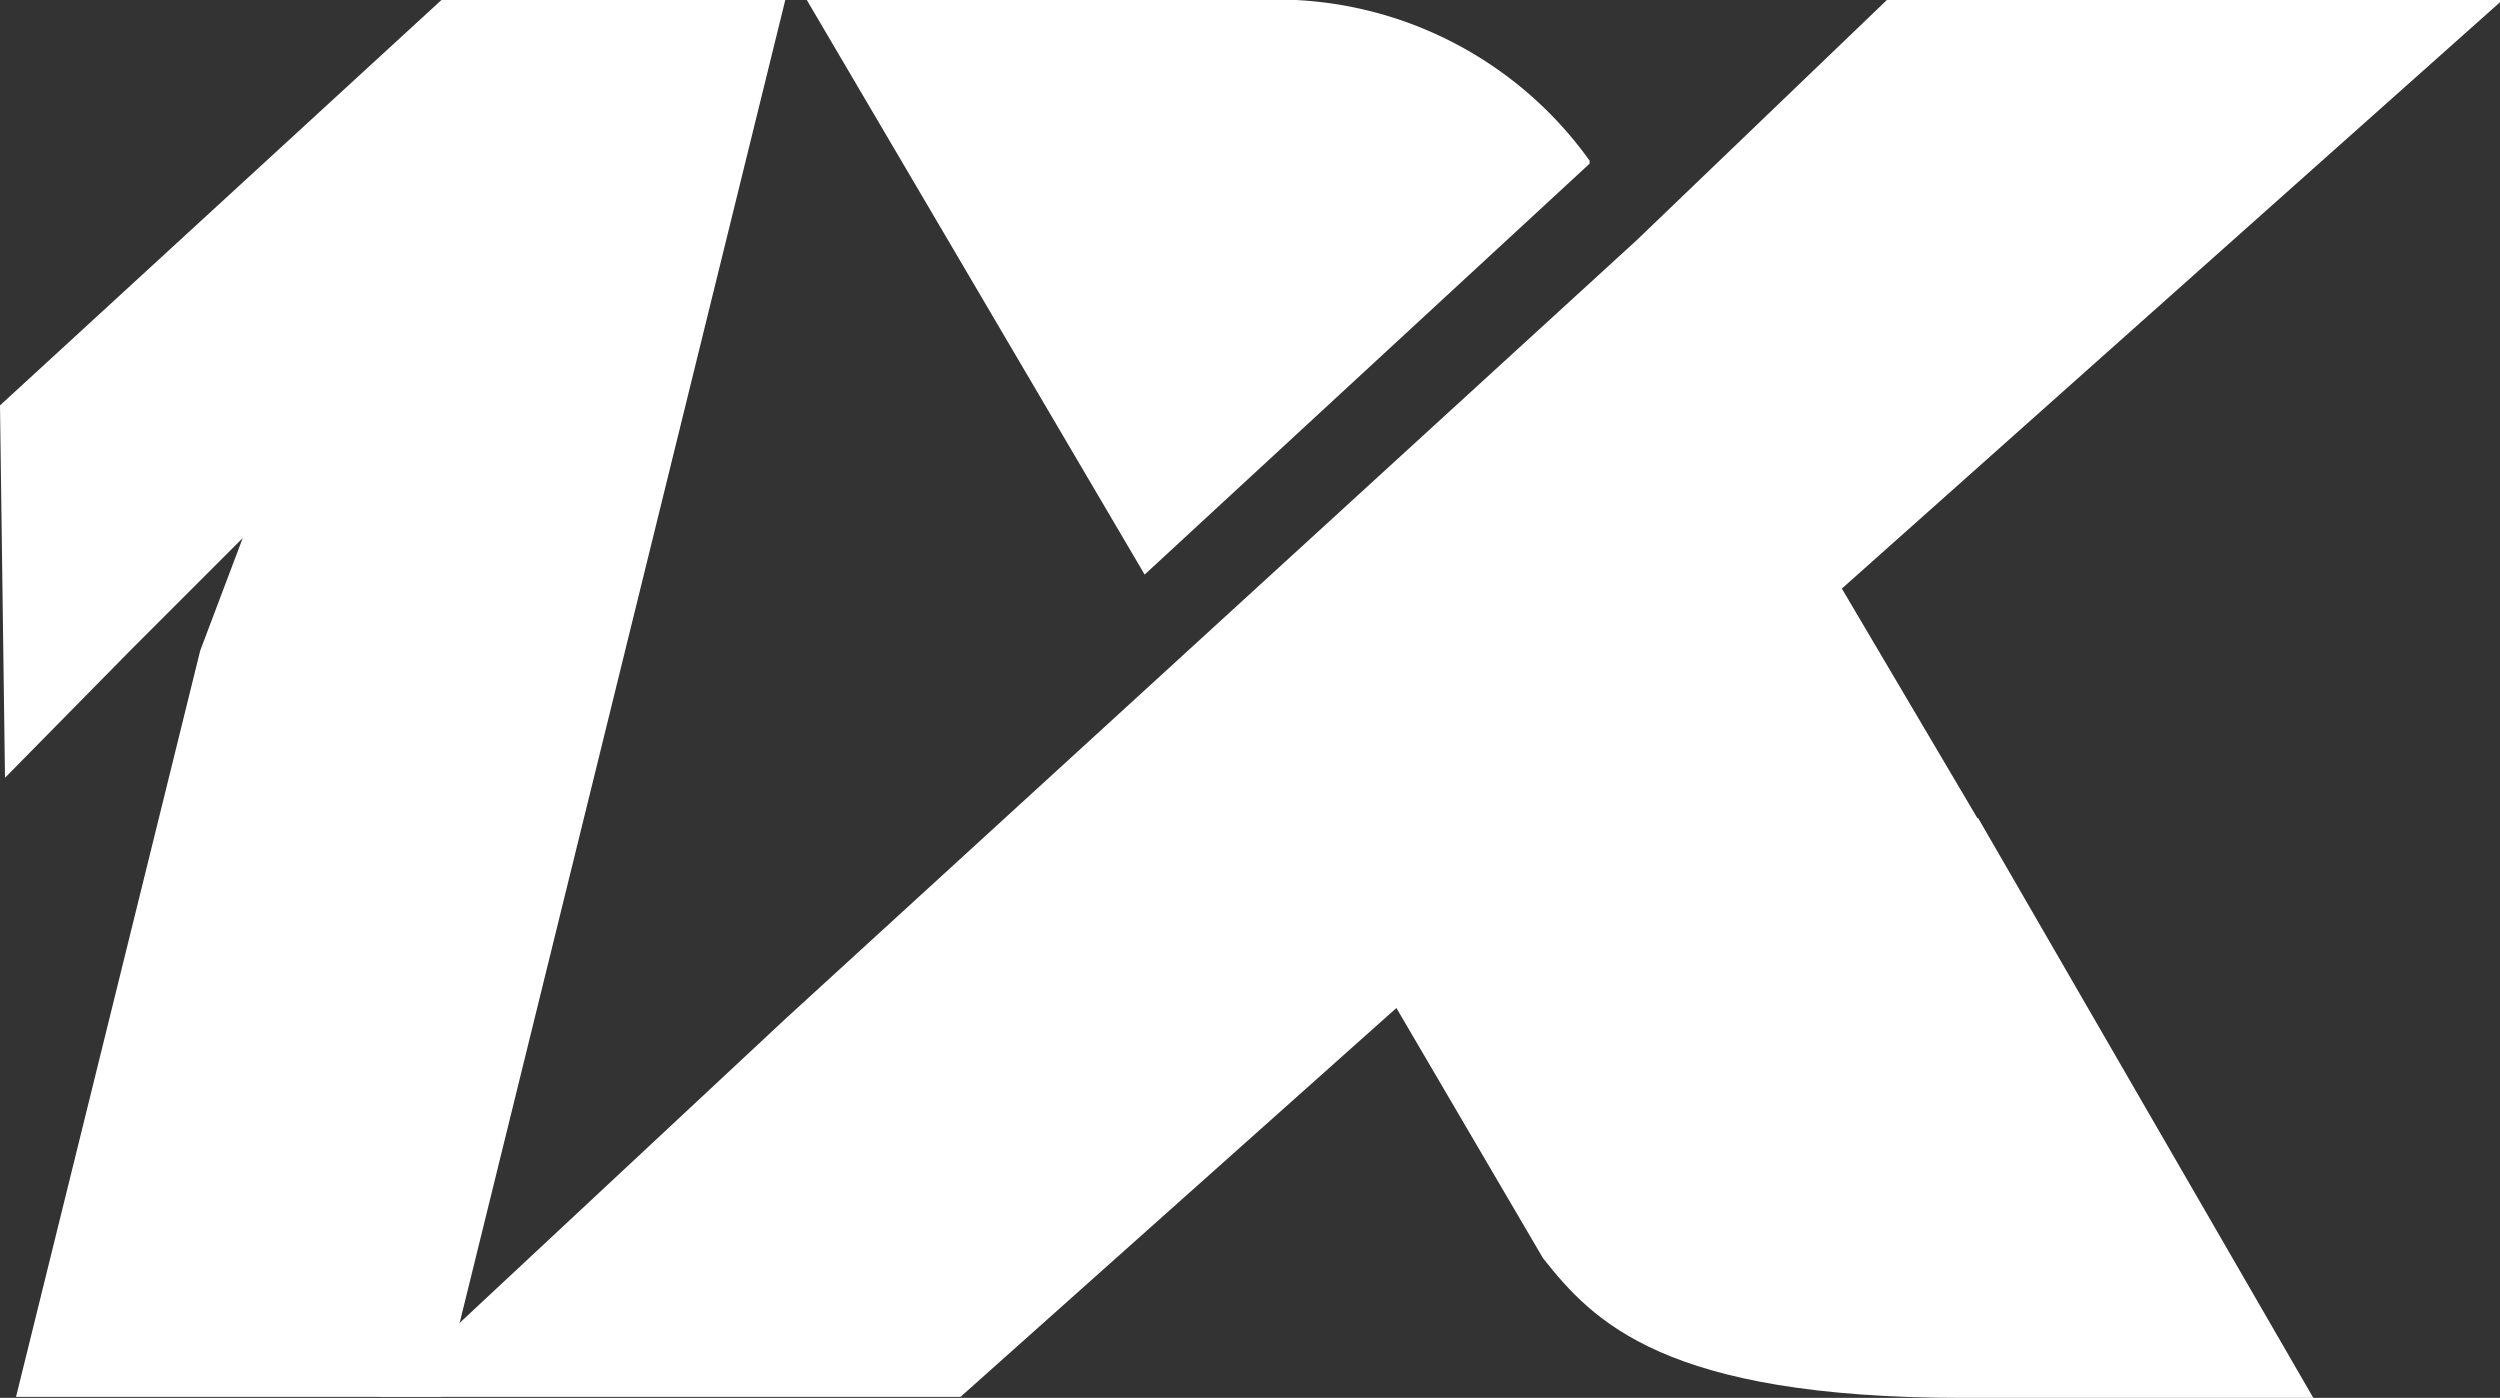
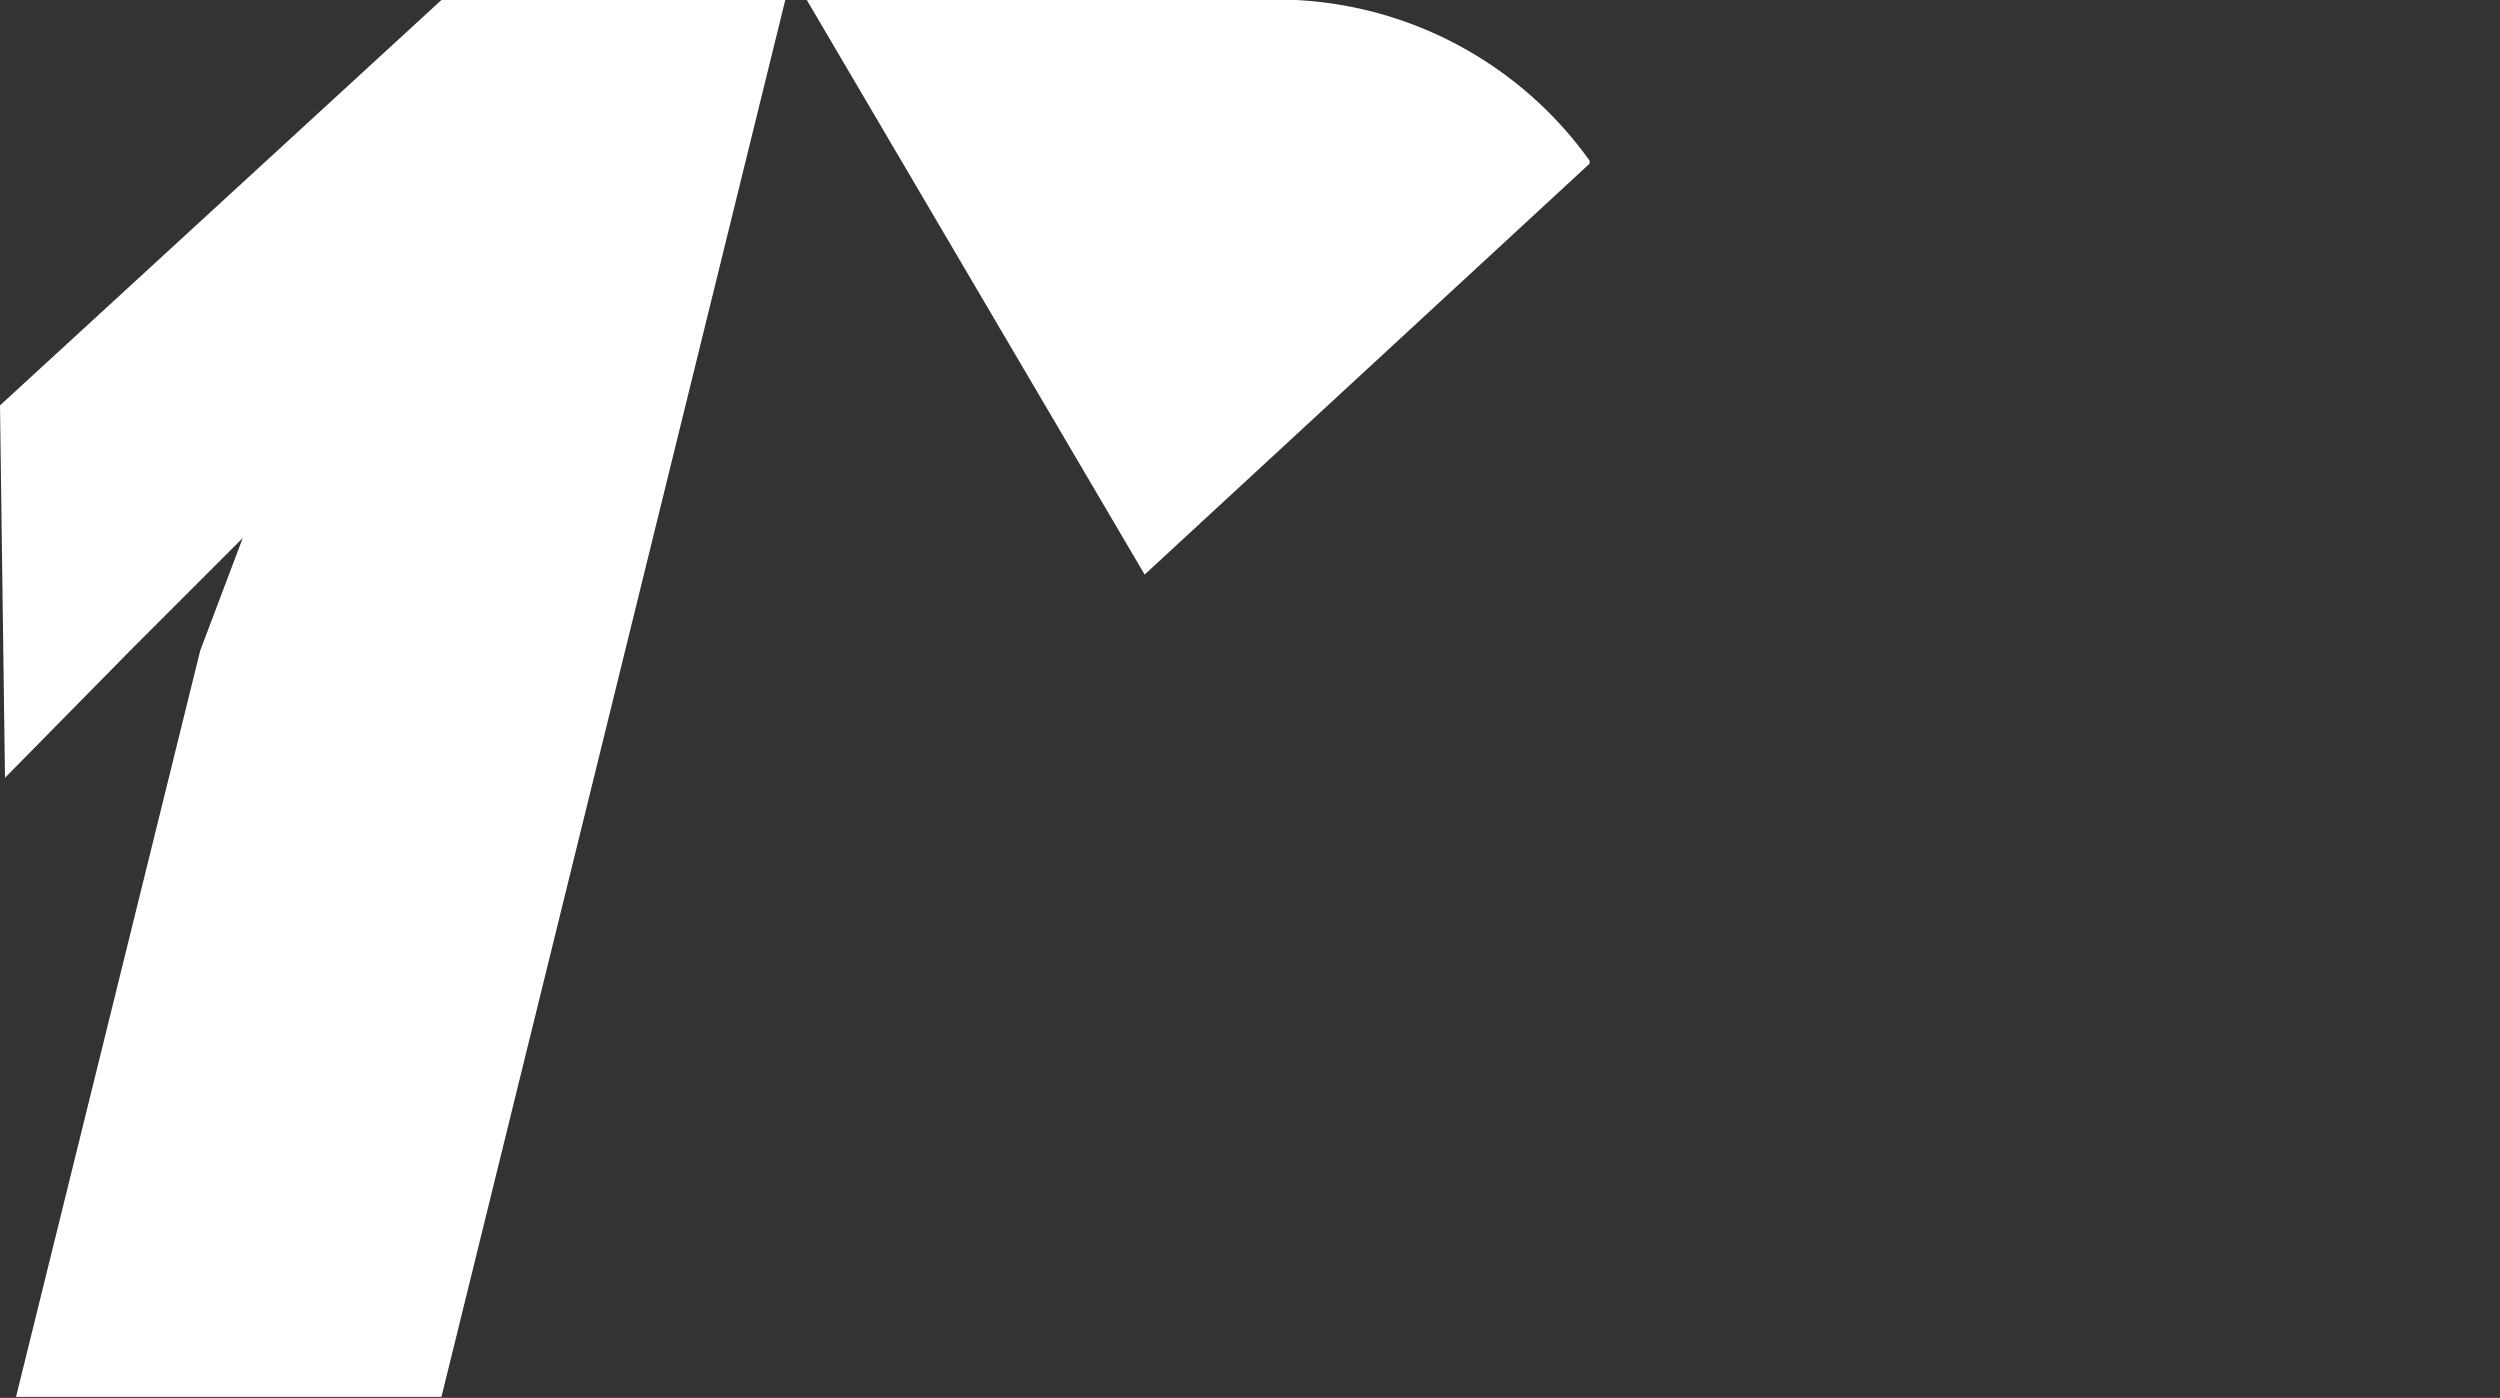
<svg xmlns="http://www.w3.org/2000/svg" viewBox="0 0 49.95 27.93">
  <rect x="0" y="0" width="49.95" height="27.93" fill="#333333" stroke="none" />
  <defs>
    <style>.cls-1{fill:#ffffff;}</style>
  </defs>
  <title>1xBet-Favicon</title>
  <g id="Layer_2" data-name="Layer 2">
    <g id="Layer_1-2" data-name="Layer 1">
      <g id="Слой_2" data-name="Слой 2">
        <g id="Layer_1-3" data-name="Layer 1">
          <path class="cls-1" d="M8.82,27.91H.32L4,13l.85-2.25L2.6,13,.1,15.54,0,8.1,8.82,0h6.87Z" />
-           <path class="cls-1" d="M39.51,16.35,36.8,11.76,50,0H37.7l-5,4.8h0l-17,15.55L7.6,27.91H19.19l8.71-7.77,2.93,5c1,1.26,2.41,2.79,8.39,2.79h7l-6.7-11.59Z" />
          <path class="cls-1" d="M31.76,3.27V3.21A7.69,7.69,0,0,0,25.12,0h-9l6.75,11.48Z" />
        </g>
      </g>
    </g>
  </g>
</svg>